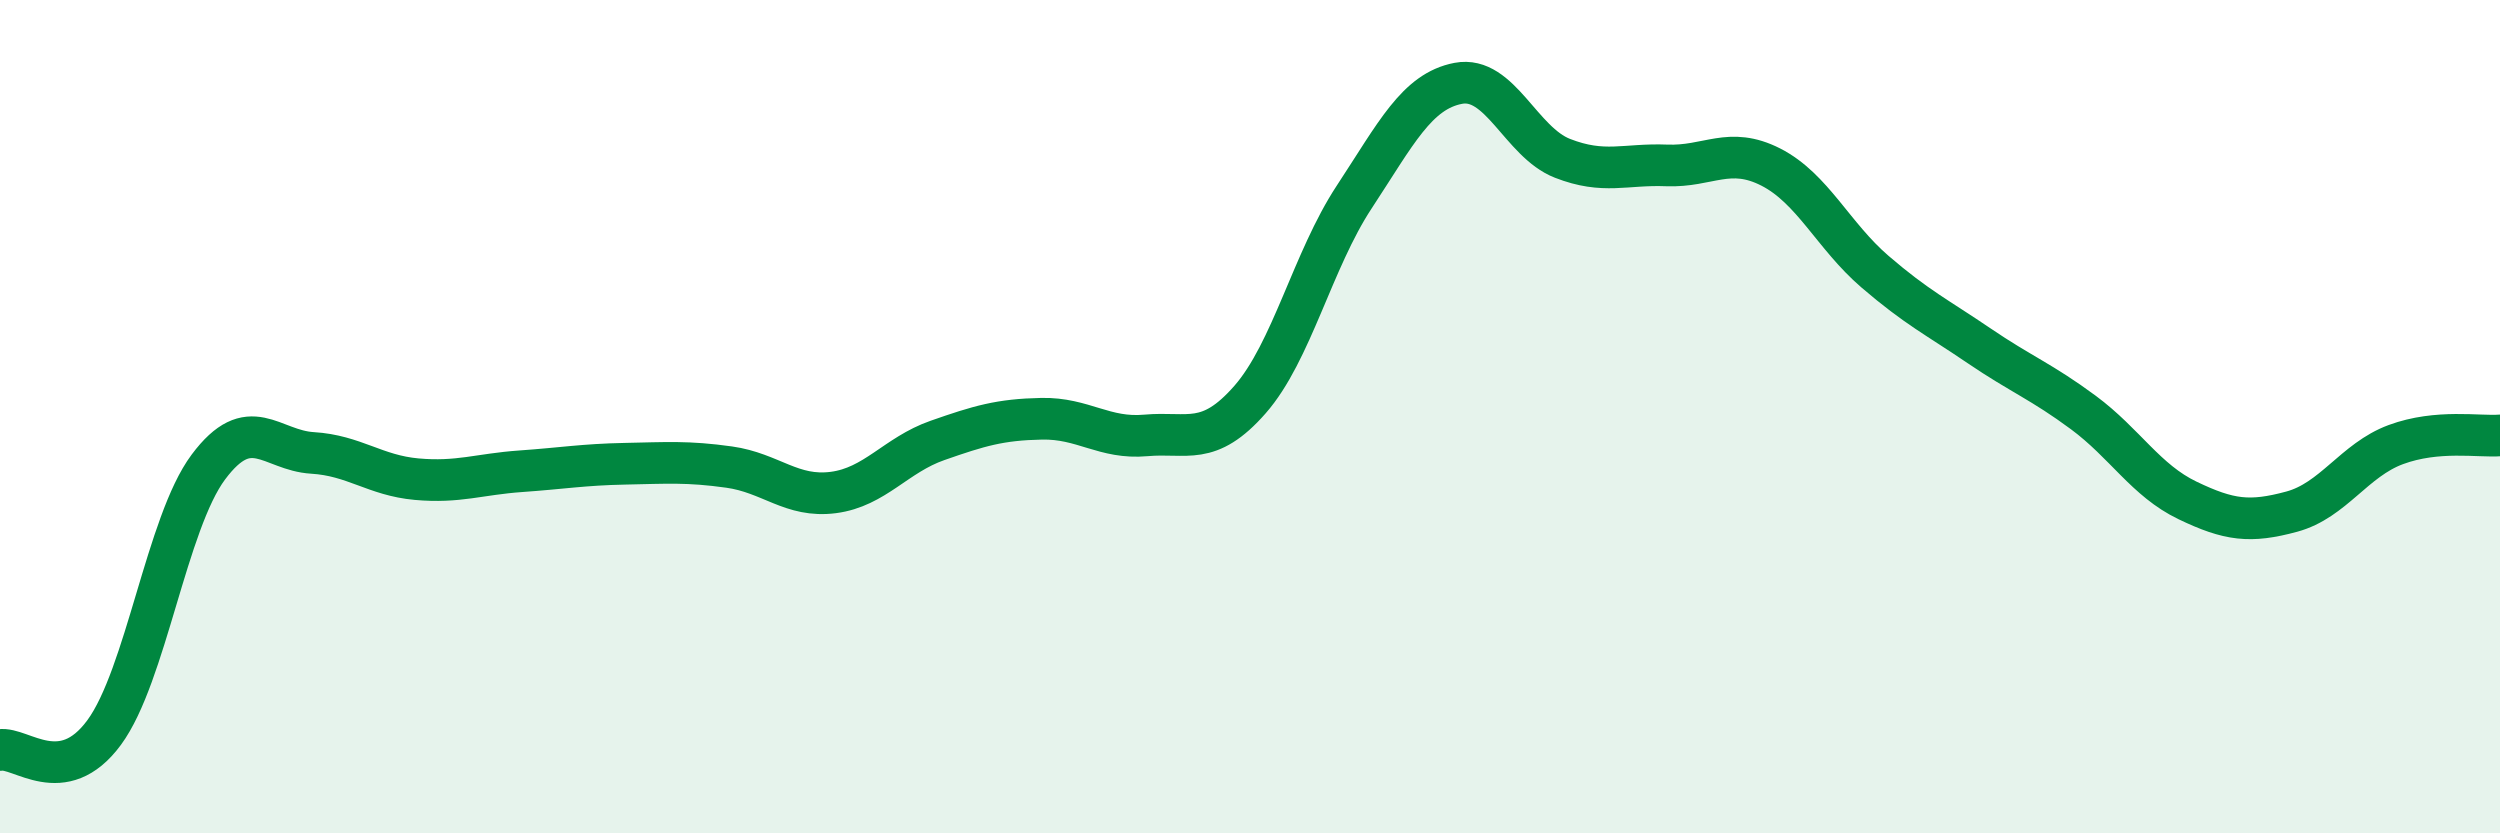
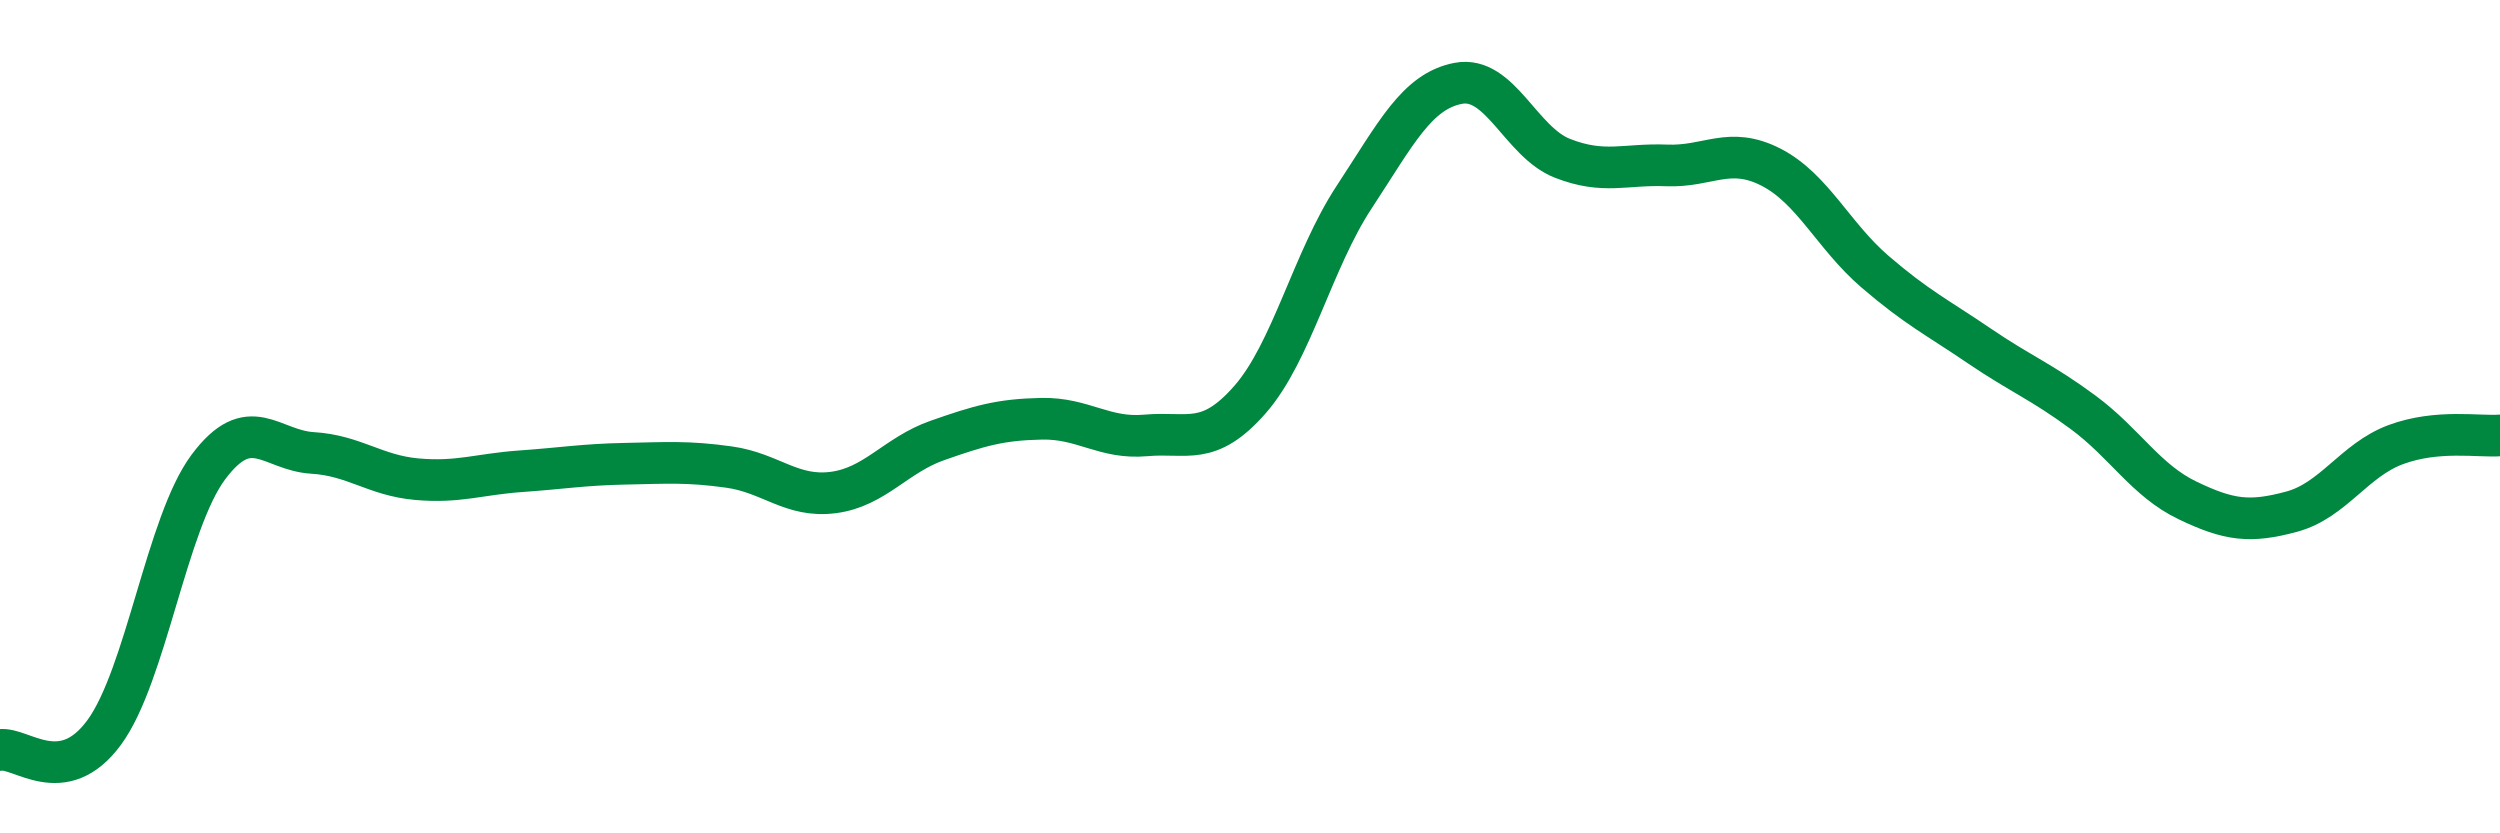
<svg xmlns="http://www.w3.org/2000/svg" width="60" height="20" viewBox="0 0 60 20">
-   <path d="M 0,18 C 0.5,17.92 1.5,18.94 2.5,17.58 C 3.5,16.22 4,12.55 5,11.21 C 6,9.87 6.5,10.81 7.5,10.87 C 8.5,10.93 9,11.41 10,11.5 C 11,11.59 11.5,11.38 12.5,11.31 C 13.5,11.24 14,11.15 15,11.13 C 16,11.11 16.5,11.07 17.5,11.21 C 18.5,11.35 19,11.95 20,11.82 C 21,11.69 21.5,10.92 22.5,10.57 C 23.5,10.22 24,10.07 25,10.05 C 26,10.03 26.5,10.54 27.5,10.45 C 28.5,10.36 29,10.73 30,9.59 C 31,8.45 31.5,6.25 32.5,4.73 C 33.5,3.21 34,2.19 35,2 C 36,1.81 36.5,3.41 37.5,3.8 C 38.5,4.19 39,3.93 40,3.97 C 41,4.01 41.5,3.5 42.5,4.01 C 43.5,4.52 44,5.66 45,6.52 C 46,7.38 46.5,7.62 47.5,8.3 C 48.5,8.98 49,9.16 50,9.9 C 51,10.64 51.5,11.53 52.5,12.01 C 53.5,12.49 54,12.55 55,12.28 C 56,12.01 56.5,11.04 57.5,10.67 C 58.5,10.3 59.5,10.49 60,10.45L60 20L0 20Z" fill="#008740" opacity="0.1" stroke-linecap="round" stroke-linejoin="round" />
  <path d="M 0,18 C 0.5,17.92 1.5,18.94 2.5,17.58 C 3.5,16.22 4,12.55 5,11.21 C 6,9.87 6.5,10.81 7.5,10.87 C 8.5,10.93 9,11.41 10,11.5 C 11,11.59 11.5,11.38 12.5,11.31 C 13.5,11.24 14,11.15 15,11.13 C 16,11.11 16.5,11.07 17.5,11.21 C 18.5,11.35 19,11.95 20,11.82 C 21,11.69 21.5,10.92 22.5,10.57 C 23.5,10.22 24,10.07 25,10.05 C 26,10.03 26.5,10.54 27.5,10.45 C 28.5,10.36 29,10.73 30,9.59 C 31,8.45 31.5,6.25 32.5,4.73 C 33.5,3.21 34,2.19 35,2 C 36,1.81 36.5,3.41 37.5,3.8 C 38.5,4.19 39,3.93 40,3.97 C 41,4.01 41.5,3.5 42.5,4.01 C 43.5,4.52 44,5.66 45,6.52 C 46,7.38 46.5,7.62 47.5,8.3 C 48.5,8.98 49,9.16 50,9.9 C 51,10.64 51.5,11.53 52.5,12.01 C 53.5,12.49 54,12.55 55,12.28 C 56,12.01 56.5,11.04 57.5,10.67 C 58.5,10.3 59.5,10.49 60,10.45" stroke="#008740" stroke-width="1" fill="none" stroke-linecap="round" stroke-linejoin="round" />
</svg>